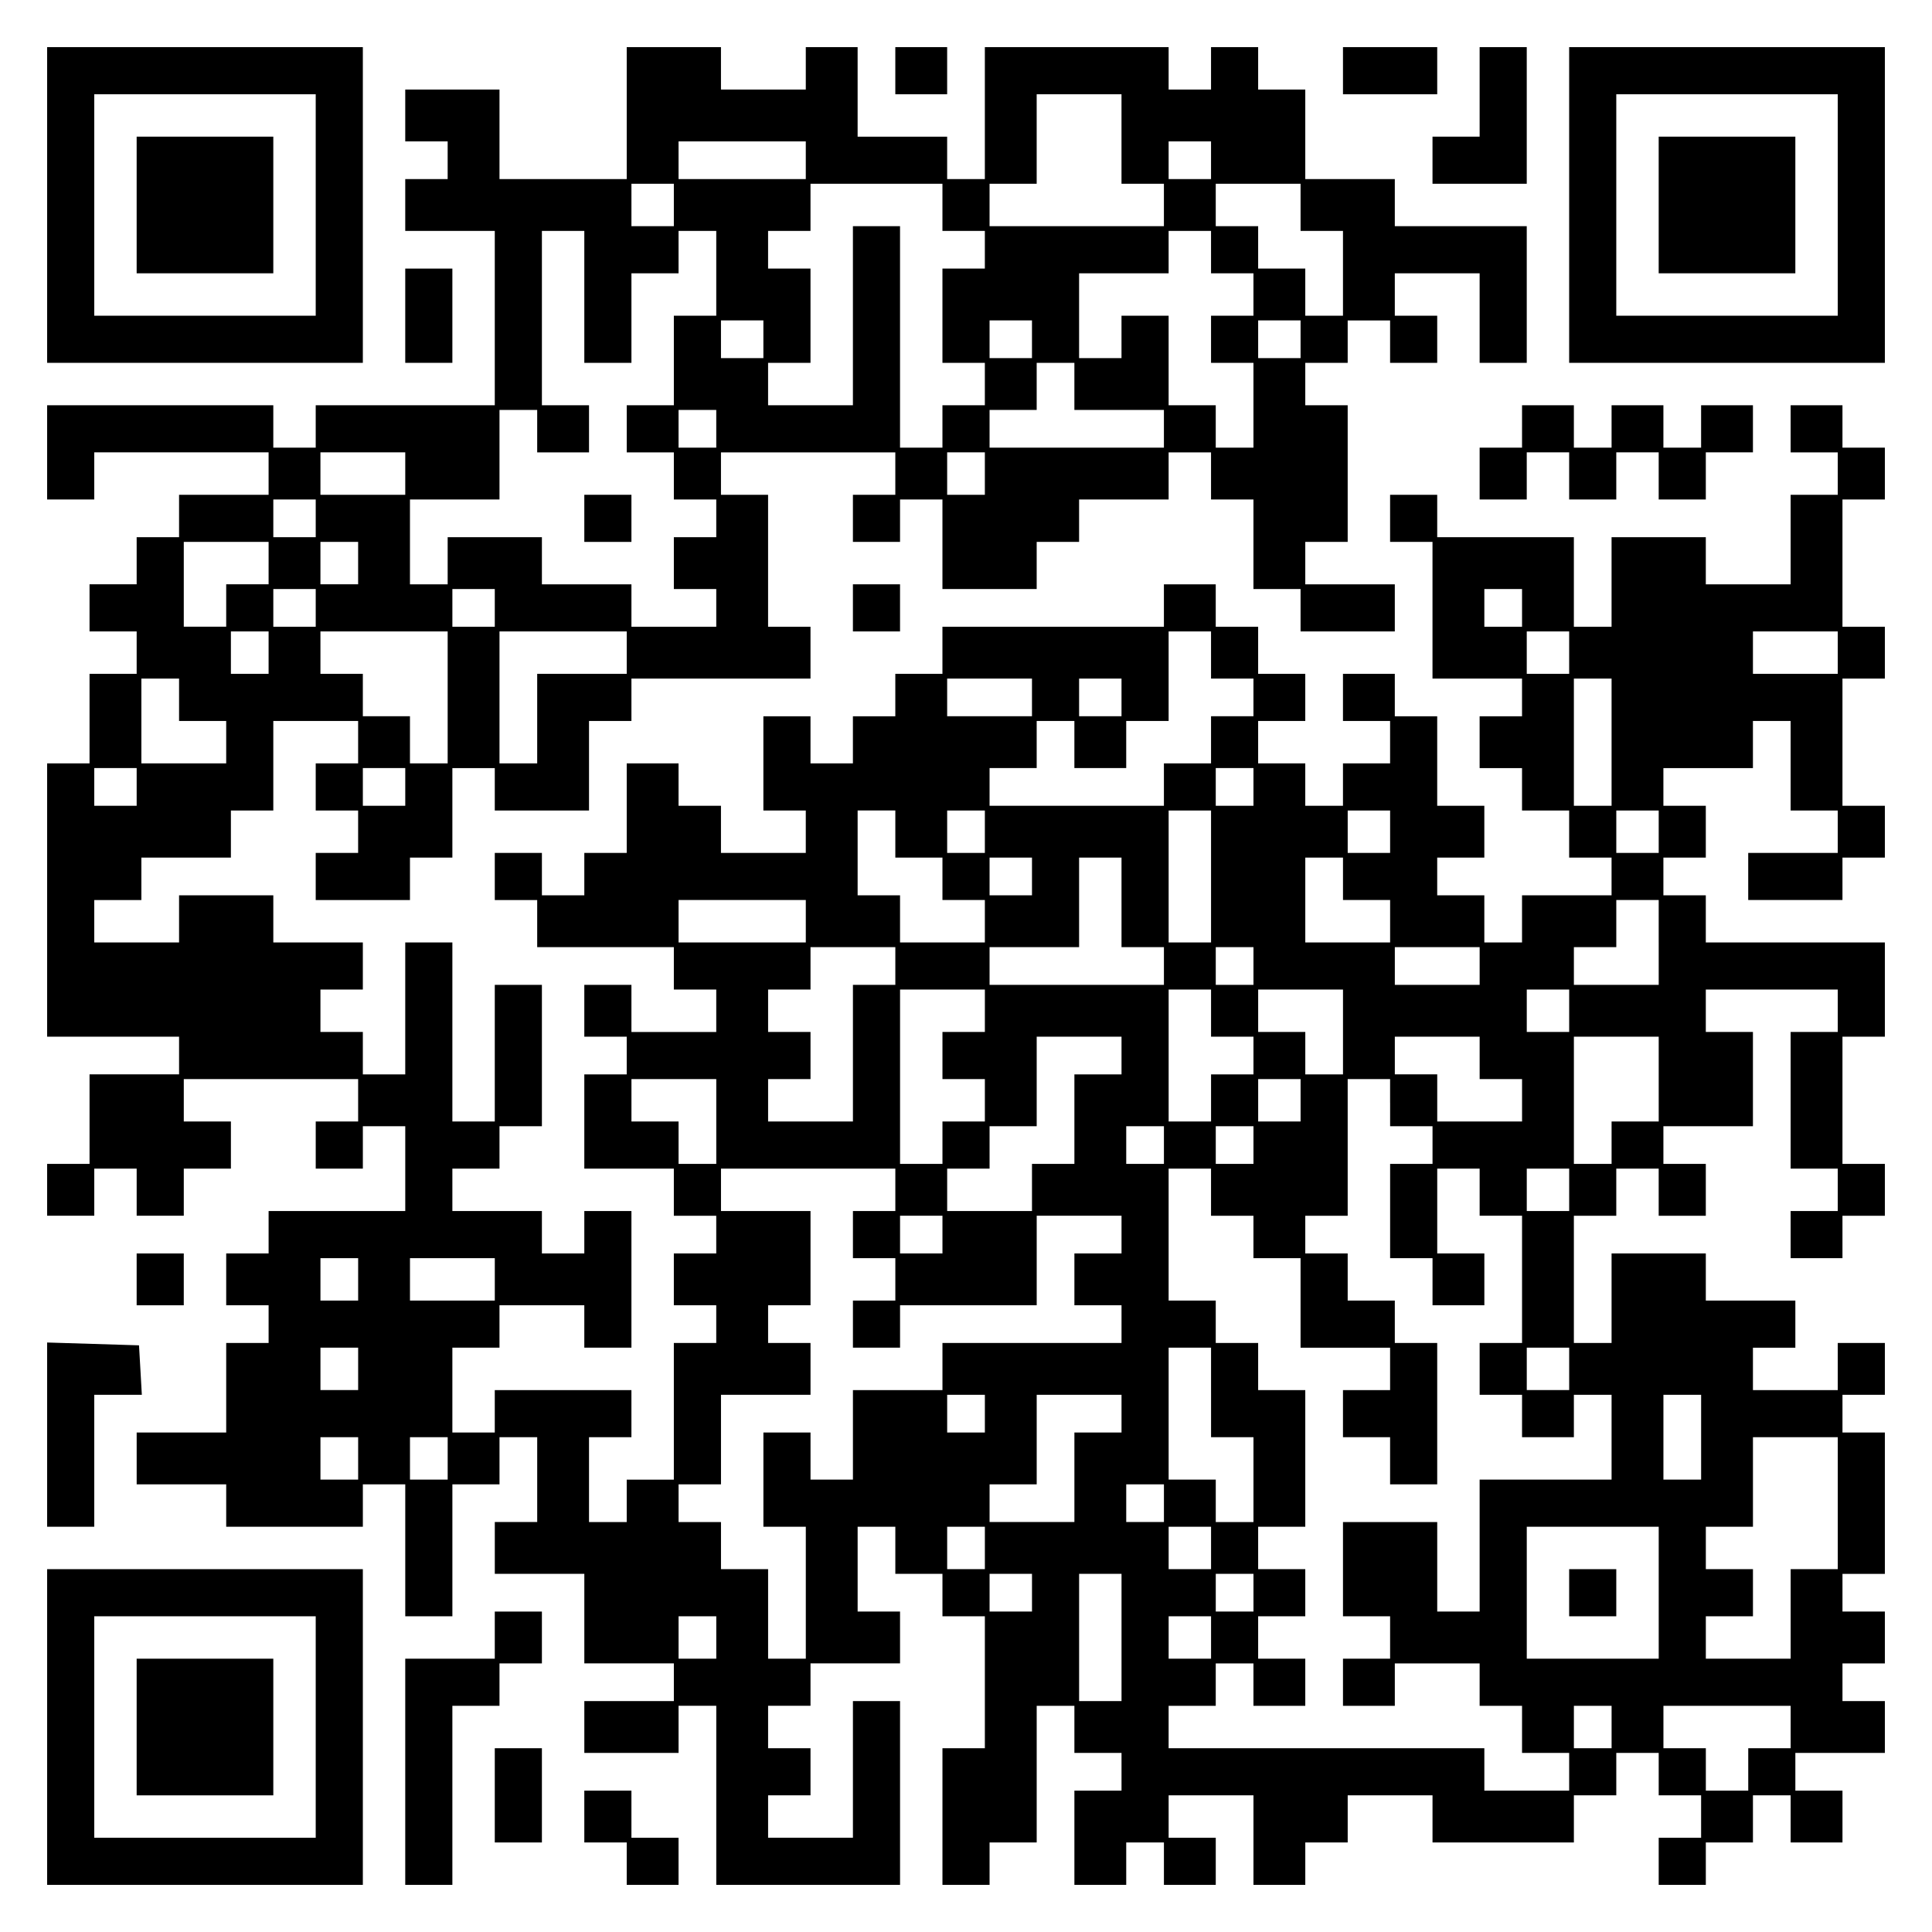
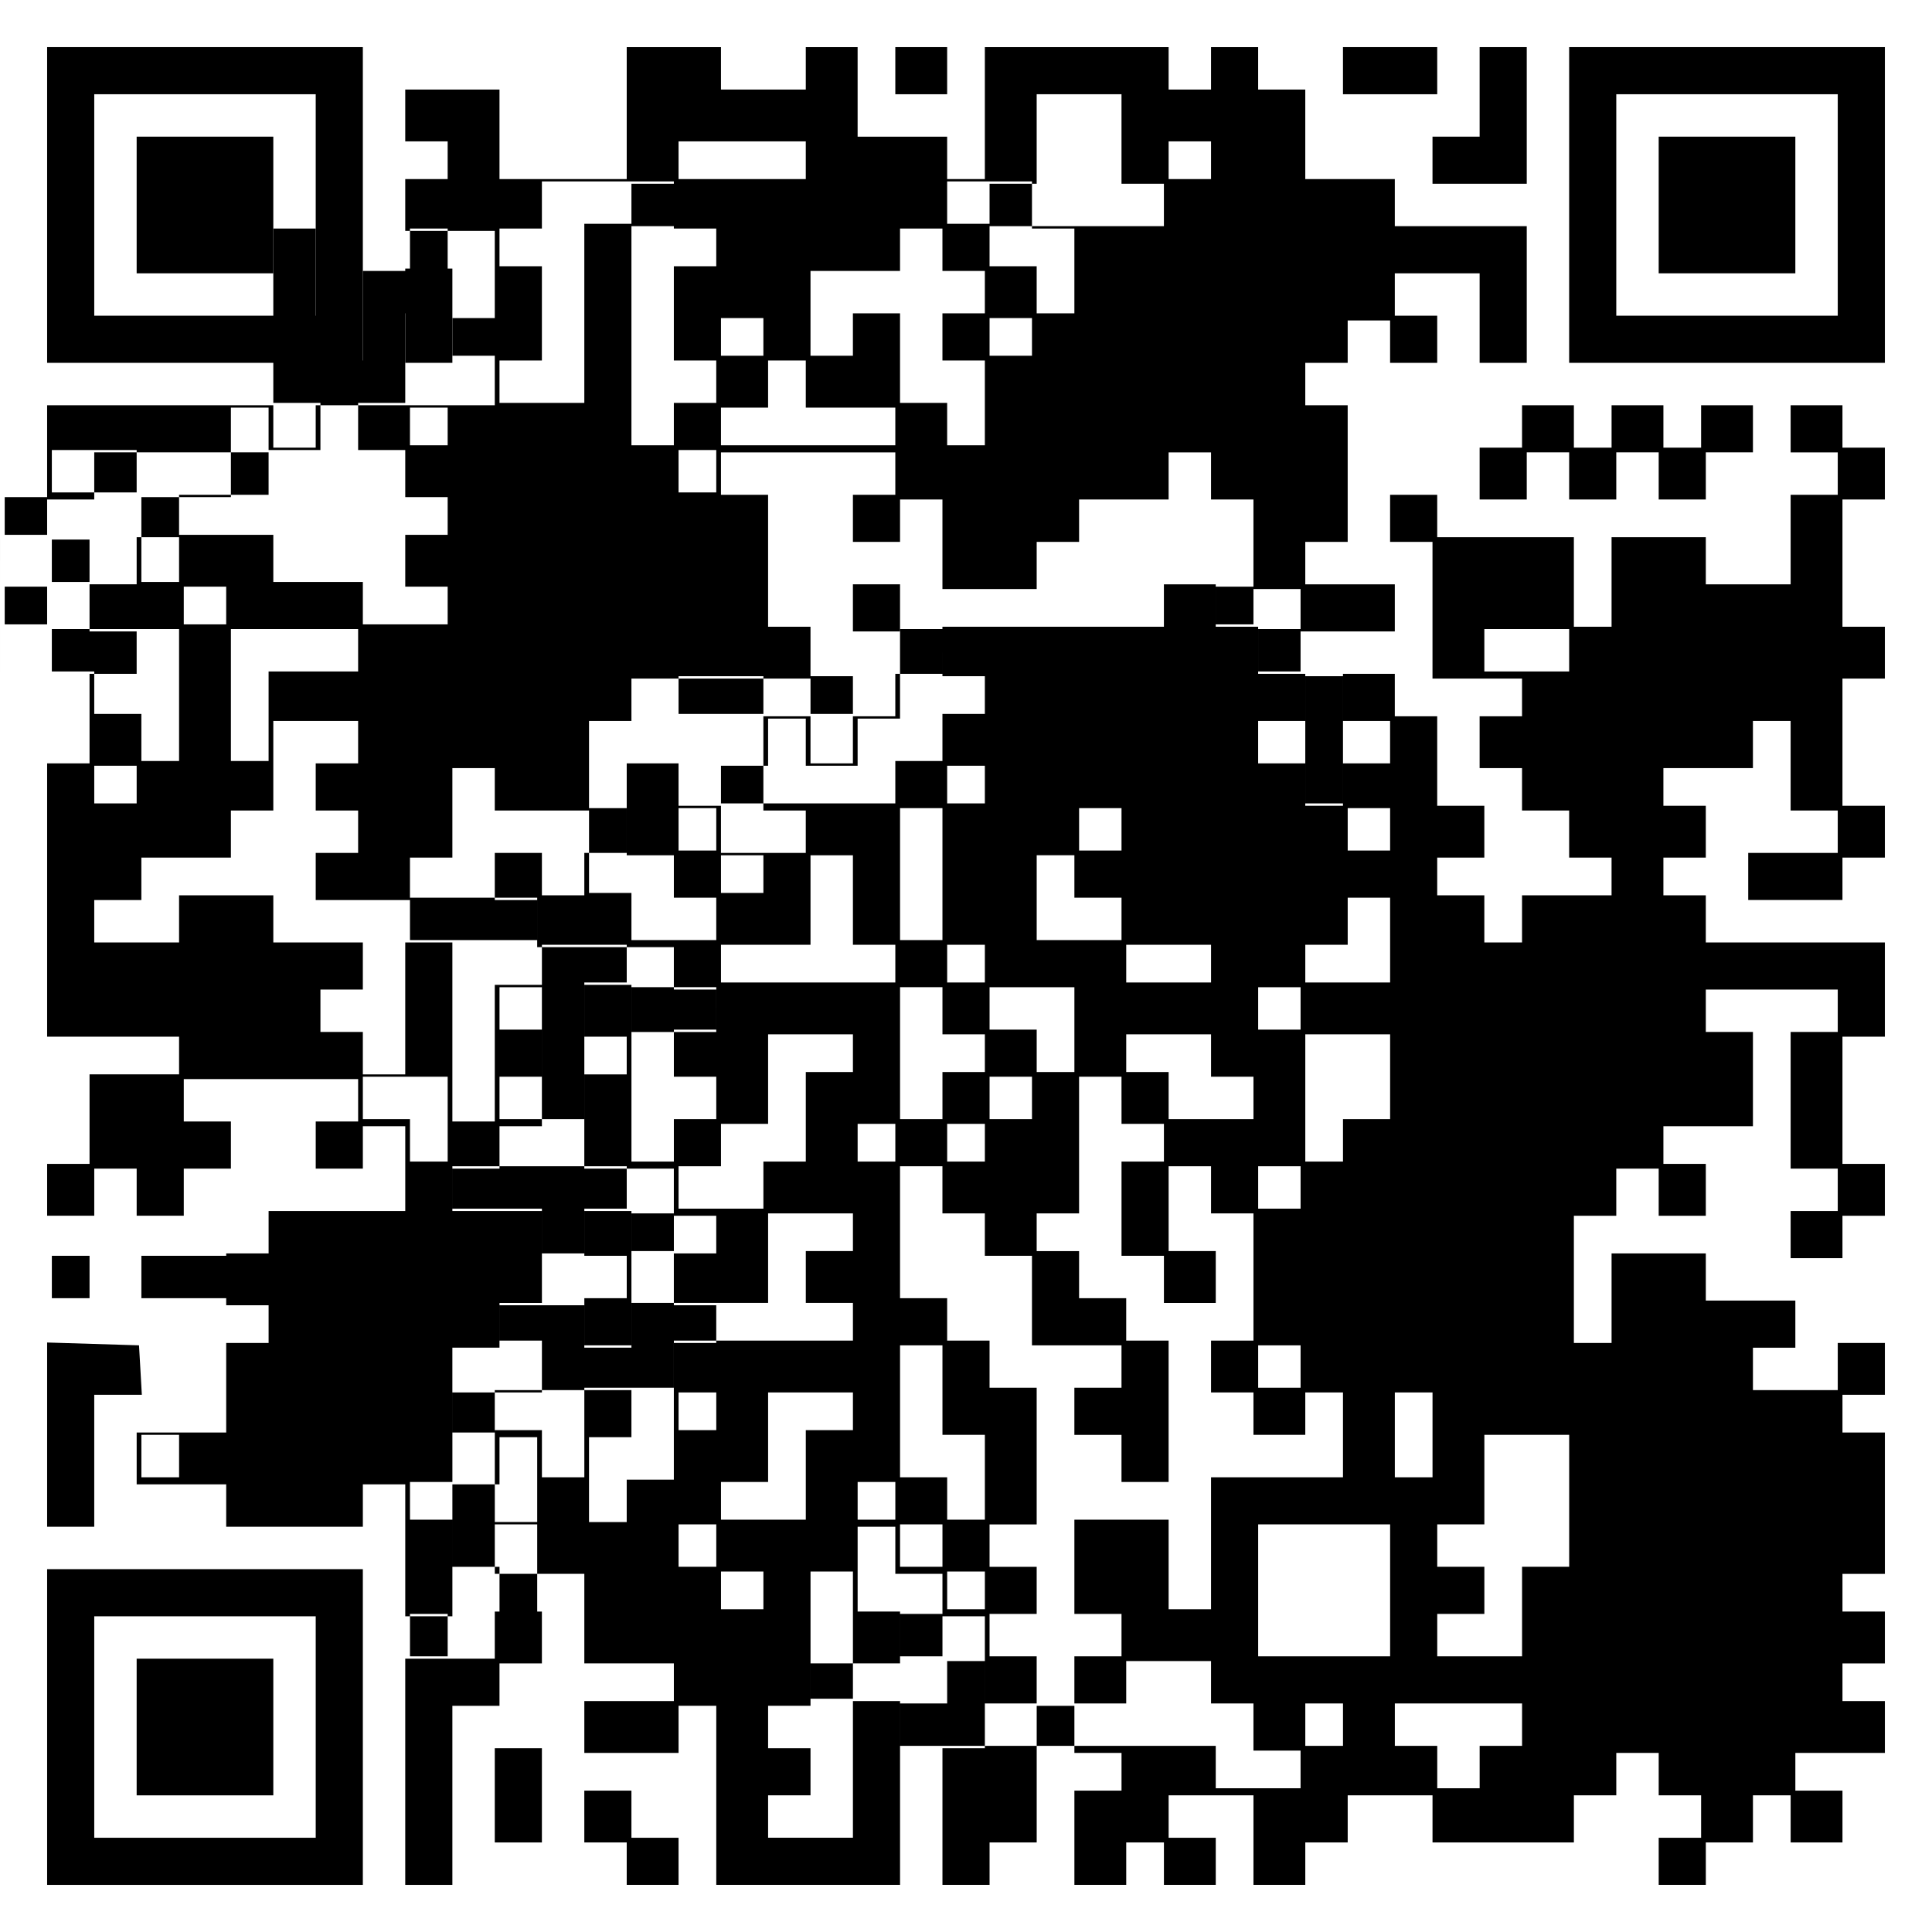
<svg xmlns="http://www.w3.org/2000/svg" version="1.0" width="100mm" height="100mm" viewBox="0 0 410 410" preserveAspectRatio="xMidYMid meet">
  <g transform="translate(0,410) scale(0.1,-0.1)" fill="#000000" stroke="none">
    <path d="M100 3665 l0 -335 335 0 335 0 0 335 0 335 -335 0 -335 0 0 -335z m570 0 l0 -235 -235 0 -235 0 0 235 0 235 235 0 235 0 0 -235z" />
    <path d="M290 3665 l0 -145 145 0 145 0 0 145 0 145 -145 0 -145 0 0 -145z" />
-     <path d="M1330 3860 l0 -140 -135 0 -135 0 0 95 0 95 -100 0 -100 0 0 -55 0 -55 45 0 45 0 0 -40 0 -40 -45 0 -45 0 0 -55 0 -55 95 0 95 0 0 -185 0 -185 -190 0 -190 0 0 -45 0 -45 -45 0 -45 0 0 45 0 45 -240 0 -240 0 0 -100 0 -100 50 0 50 0 0 50 0 50 185 0 185 0 0 -45 0 -45 -95 0 -95 0 0 -45 0 -45 -45 0 -45 0 0 -50 0 -50 -50 0 -50 0 0 -50 0 -50 50 0 50 0 0 -45 0 -45 -50 0 -50 0 0 -95 0 -95 -45 0 -45 0 0 -290 0 -290 140 0 140 0 0 -40 0 -40 -95 0 -95 0 0 -95 0 -95 -45 0 -45 0 0 -55 0 -55 50 0 50 0 0 50 0 50 45 0 45 0 0 -50 0 -50 50 0 50 0 0 50 0 50 50 0 50 0 0 50 0 50 -50 0 -50 0 0 45 0 45 185 0 185 0 0 -45 0 -45 -45 0 -45 0 0 -50 0 -50 50 0 50 0 0 45 0 45 45 0 45 0 0 -90 0 -90 -145 0 -145 0 0 -45 0 -45 -45 0 -45 0 0 -55 0 -55 45 0 45 0 0 -40 0 -40 -45 0 -45 0 0 -95 0 -95 -95 0 -95 0 0 -55 0 -55 95 0 95 0 0 -45 0 -45 145 0 145 0 0 45 0 45 45 0 45 0 0 -140 0 -140 50 0 50 0 0 140 0 140 50 0 50 0 0 50 0 50 40 0 40 0 0 -90 0 -90 -45 0 -45 0 0 -55 0 -55 95 0 95 0 0 -95 0 -95 95 0 95 0 0 -40 0 -40 -95 0 -95 0 0 -55 0 -55 100 0 100 0 0 50 0 50 40 0 40 0 0 -190 0 -190 195 0 195 0 0 195 0 195 -50 0 -50 0 0 -145 0 -145 -90 0 -90 0 0 45 0 45 45 0 45 0 0 50 0 50 -45 0 -45 0 0 45 0 45 45 0 45 0 0 45 0 45 95 0 95 0 0 55 0 55 -45 0 -45 0 0 90 0 90 40 0 40 0 0 -50 0 -50 50 0 50 0 0 -45 0 -45 45 0 45 0 0 -140 0 -140 -45 0 -45 0 0 -145 0 -145 50 0 50 0 0 45 0 45 50 0 50 0 0 145 0 145 40 0 40 0 0 -50 0 -50 50 0 50 0 0 -40 0 -40 -50 0 -50 0 0 -100 0 -100 55 0 55 0 0 45 0 45 40 0 40 0 0 -45 0 -45 55 0 55 0 0 50 0 50 -50 0 -50 0 0 45 0 45 90 0 90 0 0 -95 0 -95 55 0 55 0 0 45 0 45 45 0 45 0 0 50 0 50 90 0 90 0 0 -50 0 -50 150 0 150 0 0 50 0 50 45 0 45 0 0 45 0 45 45 0 45 0 0 -45 0 -45 45 0 45 0 0 -45 0 -45 -45 0 -45 0 0 -50 0 -50 50 0 50 0 0 45 0 45 50 0 50 0 0 50 0 50 40 0 40 0 0 -50 0 -50 55 0 55 0 0 55 0 55 -50 0 -50 0 0 40 0 40 95 0 95 0 0 55 0 55 -45 0 -45 0 0 40 0 40 45 0 45 0 0 55 0 55 -45 0 -45 0 0 40 0 40 45 0 45 0 0 150 0 150 -45 0 -45 0 0 40 0 40 45 0 45 0 0 55 0 55 -50 0 -50 0 0 -50 0 -50 -90 0 -90 0 0 45 0 45 45 0 45 0 0 50 0 50 -95 0 -95 0 0 50 0 50 -100 0 -100 0 0 -95 0 -95 -40 0 -40 0 0 135 0 135 45 0 45 0 0 50 0 50 45 0 45 0 0 -50 0 -50 50 0 50 0 0 55 0 55 -45 0 -45 0 0 40 0 40 95 0 95 0 0 100 0 100 -50 0 -50 0 0 45 0 45 140 0 140 0 0 -45 0 -45 -50 0 -50 0 0 -145 0 -145 50 0 50 0 0 -45 0 -45 -50 0 -50 0 0 -50 0 -50 55 0 55 0 0 45 0 45 45 0 45 0 0 55 0 55 -45 0 -45 0 0 135 0 135 45 0 45 0 0 100 0 100 -190 0 -190 0 0 50 0 50 -45 0 -45 0 0 40 0 40 45 0 45 0 0 55 0 55 -45 0 -45 0 0 40 0 40 95 0 95 0 0 50 0 50 40 0 40 0 0 -95 0 -95 50 0 50 0 0 -45 0 -45 -95 0 -95 0 0 -50 0 -50 100 0 100 0 0 45 0 45 45 0 45 0 0 55 0 55 -45 0 -45 0 0 135 0 135 45 0 45 0 0 55 0 55 -45 0 -45 0 0 135 0 135 45 0 45 0 0 55 0 55 -45 0 -45 0 0 45 0 45 -55 0 -55 0 0 -50 0 -50 50 0 50 0 0 -45 0 -45 -50 0 -50 0 0 -95 0 -95 -90 0 -90 0 0 50 0 50 -100 0 -100 0 0 -95 0 -95 -40 0 -40 0 0 95 0 95 -145 0 -145 0 0 45 0 45 -50 0 -50 0 0 -50 0 -50 45 0 45 0 0 -145 0 -145 95 0 95 0 0 -40 0 -40 -45 0 -45 0 0 -55 0 -55 45 0 45 0 0 -45 0 -45 50 0 50 0 0 -50 0 -50 45 0 45 0 0 -40 0 -40 -95 0 -95 0 0 -50 0 -50 -40 0 -40 0 0 50 0 50 -50 0 -50 0 0 40 0 40 50 0 50 0 0 55 0 55 -50 0 -50 0 0 95 0 95 -45 0 -45 0 0 45 0 45 -55 0 -55 0 0 -50 0 -50 50 0 50 0 0 -45 0 -45 -50 0 -50 0 0 -45 0 -45 -40 0 -40 0 0 45 0 45 -50 0 -50 0 0 45 0 45 50 0 50 0 0 50 0 50 -50 0 -50 0 0 50 0 50 -45 0 -45 0 0 45 0 45 -55 0 -55 0 0 -45 0 -45 -235 0 -235 0 0 -50 0 -50 -50 0 -50 0 0 -45 0 -45 -45 0 -45 0 0 -50 0 -50 -45 0 -45 0 0 50 0 50 -50 0 -50 0 0 -100 0 -100 45 0 45 0 0 -45 0 -45 -90 0 -90 0 0 50 0 50 -45 0 -45 0 0 45 0 45 -55 0 -55 0 0 -95 0 -95 -45 0 -45 0 0 -45 0 -45 -45 0 -45 0 0 45 0 45 -50 0 -50 0 0 -50 0 -50 45 0 45 0 0 -50 0 -50 145 0 145 0 0 -45 0 -45 45 0 45 0 0 -45 0 -45 -90 0 -90 0 0 50 0 50 -50 0 -50 0 0 -55 0 -55 45 0 45 0 0 -40 0 -40 -45 0 -45 0 0 -100 0 -100 95 0 95 0 0 -50 0 -50 45 0 45 0 0 -40 0 -40 -45 0 -45 0 0 -55 0 -55 45 0 45 0 0 -40 0 -40 -45 0 -45 0 0 -145 0 -145 -50 0 -50 0 0 -45 0 -45 -40 0 -40 0 0 90 0 90 45 0 45 0 0 50 0 50 -145 0 -145 0 0 -45 0 -45 -45 0 -45 0 0 90 0 90 50 0 50 0 0 45 0 45 90 0 90 0 0 -45 0 -45 50 0 50 0 0 145 0 145 -50 0 -50 0 0 -45 0 -45 -45 0 -45 0 0 45 0 45 -95 0 -95 0 0 45 0 45 50 0 50 0 0 45 0 45 45 0 45 0 0 150 0 150 -50 0 -50 0 0 -145 0 -145 -45 0 -45 0 0 190 0 190 -50 0 -50 0 0 -140 0 -140 -45 0 -45 0 0 45 0 45 -45 0 -45 0 0 45 0 45 45 0 45 0 0 50 0 50 -95 0 -95 0 0 50 0 50 -100 0 -100 0 0 -50 0 -50 -90 0 -90 0 0 45 0 45 50 0 50 0 0 45 0 45 95 0 95 0 0 50 0 50 45 0 45 0 0 95 0 95 90 0 90 0 0 -45 0 -45 -45 0 -45 0 0 -50 0 -50 45 0 45 0 0 -45 0 -45 -45 0 -45 0 0 -50 0 -50 100 0 100 0 0 45 0 45 45 0 45 0 0 95 0 95 45 0 45 0 0 -45 0 -45 100 0 100 0 0 95 0 95 45 0 45 0 0 45 0 45 190 0 190 0 0 55 0 55 -45 0 -45 0 0 140 0 140 -50 0 -50 0 0 45 0 45 185 0 185 0 0 -45 0 -45 -45 0 -45 0 0 -50 0 -50 50 0 50 0 0 45 0 45 45 0 45 0 0 -95 0 -95 100 0 100 0 0 50 0 50 45 0 45 0 0 45 0 45 95 0 95 0 0 50 0 50 45 0 45 0 0 -50 0 -50 45 0 45 0 0 -95 0 -95 50 0 50 0 0 -45 0 -45 100 0 100 0 0 50 0 50 -95 0 -95 0 0 45 0 45 45 0 45 0 0 145 0 145 -45 0 -45 0 0 45 0 45 45 0 45 0 0 45 0 45 45 0 45 0 0 -45 0 -45 50 0 50 0 0 50 0 50 -45 0 -45 0 0 45 0 45 90 0 90 0 0 -95 0 -95 50 0 50 0 0 145 0 145 -140 0 -140 0 0 50 0 50 -95 0 -95 0 0 95 0 95 -50 0 -50 0 0 45 0 45 -50 0 -50 0 0 -45 0 -45 -45 0 -45 0 0 45 0 45 -195 0 -195 0 0 -140 0 -140 -40 0 -40 0 0 45 0 45 -95 0 -95 0 0 95 0 95 -55 0 -55 0 0 -45 0 -45 -90 0 -90 0 0 45 0 45 -100 0 -100 0 0 -140z m1050 -55 l0 -95 45 0 45 0 0 -45 0 -45 -185 0 -185 0 0 45 0 45 50 0 50 0 0 95 0 95 90 0 90 0 0 -95z m-670 -45 l0 -40 -135 0 -135 0 0 40 0 40 135 0 135 0 0 -40z m860 0 l0 -40 -45 0 -45 0 0 40 0 40 45 0 45 0 0 -40z m-1140 -95 l0 -45 -45 0 -45 0 0 45 0 45 45 0 45 0 0 -45z m570 -5 l0 -50 45 0 45 0 0 -40 0 -40 -45 0 -45 0 0 -100 0 -100 45 0 45 0 0 -45 0 -45 -45 0 -45 0 0 -45 0 -45 -45 0 -45 0 0 235 0 235 -50 0 -50 0 0 -190 0 -190 -90 0 -90 0 0 45 0 45 45 0 45 0 0 100 0 100 -45 0 -45 0 0 40 0 40 45 0 45 0 0 50 0 50 140 0 140 0 0 -50z m760 0 l0 -50 45 0 45 0 0 -90 0 -90 -40 0 -40 0 0 50 0 50 -50 0 -50 0 0 45 0 45 -45 0 -45 0 0 45 0 45 90 0 90 0 0 -50z m-1520 -190 l0 -140 50 0 50 0 0 95 0 95 50 0 50 0 0 45 0 45 40 0 40 0 0 -90 0 -90 -45 0 -45 0 0 -95 0 -95 -50 0 -50 0 0 -50 0 -50 50 0 50 0 0 -50 0 -50 45 0 45 0 0 -40 0 -40 -45 0 -45 0 0 -55 0 -55 45 0 45 0 0 -40 0 -40 -90 0 -90 0 0 45 0 45 -95 0 -95 0 0 50 0 50 -100 0 -100 0 0 -50 0 -50 -40 0 -40 0 0 90 0 90 95 0 95 0 0 95 0 95 40 0 40 0 0 -45 0 -45 55 0 55 0 0 50 0 50 -50 0 -50 0 0 185 0 185 45 0 45 0 0 -140z m1330 95 l0 -45 45 0 45 0 0 -45 0 -45 -45 0 -45 0 0 -50 0 -50 45 0 45 0 0 -90 0 -90 -40 0 -40 0 0 45 0 45 -50 0 -50 0 0 95 0 95 -50 0 -50 0 0 -45 0 -45 -45 0 -45 0 0 90 0 90 95 0 95 0 0 45 0 45 45 0 45 0 0 -45z m-950 -185 l0 -40 -45 0 -45 0 0 40 0 40 45 0 45 0 0 -40z m570 0 l0 -40 -45 0 -45 0 0 40 0 40 45 0 45 0 0 -40z m570 0 l0 -40 -45 0 -45 0 0 40 0 40 45 0 45 0 0 -40z m-480 -100 l0 -50 95 0 95 0 0 -40 0 -40 -185 0 -185 0 0 40 0 40 50 0 50 0 0 50 0 50 40 0 40 0 0 -50z m-760 -90 l0 -40 -40 0 -40 0 0 40 0 40 40 0 40 0 0 -40z m-660 -95 l0 -45 -90 0 -90 0 0 45 0 45 90 0 90 0 0 -45z m1230 0 l0 -45 -40 0 -40 0 0 45 0 45 40 0 40 0 0 -45z m-1420 -95 l0 -40 -45 0 -45 0 0 40 0 40 45 0 45 0 0 -40z m-100 -95 l0 -45 -45 0 -45 0 0 -45 0 -45 -45 0 -45 0 0 90 0 90 90 0 90 0 0 -45z m190 0 l0 -45 -40 0 -40 0 0 45 0 45 40 0 40 0 0 -45z m-90 -95 l0 -40 -45 0 -45 0 0 40 0 40 45 0 45 0 0 -40z m380 0 l0 -40 -45 0 -45 0 0 40 0 40 45 0 45 0 0 -40z m2180 0 l0 -40 -40 0 -40 0 0 40 0 40 40 0 40 0 0 -40z m-2660 -95 l0 -45 -40 0 -40 0 0 45 0 45 40 0 40 0 0 -45z m380 -95 l0 -140 -40 0 -40 0 0 50 0 50 -50 0 -50 0 0 45 0 45 -45 0 -45 0 0 45 0 45 135 0 135 0 0 -140z m380 95 l0 -45 -95 0 -95 0 0 -95 0 -95 -40 0 -40 0 0 140 0 140 135 0 135 0 0 -45z m1240 -5 l0 -50 45 0 45 0 0 -40 0 -40 -45 0 -45 0 0 -50 0 -50 -50 0 -50 0 0 -45 0 -45 -185 0 -185 0 0 40 0 40 50 0 50 0 0 50 0 50 40 0 40 0 0 -50 0 -50 55 0 55 0 0 50 0 50 45 0 45 0 0 95 0 95 45 0 45 0 0 -50z m760 5 l0 -45 -45 0 -45 0 0 45 0 45 45 0 45 0 0 -45z m570 0 l0 -45 -90 0 -90 0 0 45 0 45 90 0 90 0 0 -45z m-3520 -100 l0 -45 50 0 50 0 0 -45 0 -45 -90 0 -90 0 0 90 0 90 40 0 40 0 0 -45z m1810 5 l0 -40 -90 0 -90 0 0 40 0 40 90 0 90 0 0 -40z m190 0 l0 -40 -45 0 -45 0 0 40 0 40 45 0 45 0 0 -40z m1040 -95 l0 -135 -40 0 -40 0 0 135 0 135 40 0 40 0 0 -135z m-3130 -95 l0 -40 -45 0 -45 0 0 40 0 40 45 0 45 0 0 -40z m570 0 l0 -40 -45 0 -45 0 0 40 0 40 45 0 45 0 0 -40z m1800 0 l0 -40 -40 0 -40 0 0 40 0 40 40 0 40 0 0 -40z m-760 -100 l0 -50 50 0 50 0 0 -45 0 -45 45 0 45 0 0 -45 0 -45 -90 0 -90 0 0 50 0 50 -45 0 -45 0 0 90 0 90 40 0 40 0 0 -50z m190 5 l0 -45 -40 0 -40 0 0 45 0 45 40 0 40 0 0 -45z m480 -95 l0 -140 -45 0 -45 0 0 140 0 140 45 0 45 0 0 -140z m380 95 l0 -45 -45 0 -45 0 0 45 0 45 45 0 45 0 0 -45z m570 0 l0 -45 -45 0 -45 0 0 45 0 45 45 0 45 0 0 -45z m-1330 -95 l0 -40 -45 0 -45 0 0 40 0 40 45 0 45 0 0 -40z m190 -55 l0 -95 45 0 45 0 0 -40 0 -40 -185 0 -185 0 0 40 0 40 95 0 95 0 0 95 0 95 45 0 45 0 0 -95z m470 50 l0 -45 50 0 50 0 0 -45 0 -45 -90 0 -90 0 0 90 0 90 40 0 40 0 0 -45z m-1140 -90 l0 -45 -135 0 -135 0 0 45 0 45 135 0 135 0 0 -45z m1810 -45 l0 -90 -90 0 -90 0 0 40 0 40 45 0 45 0 0 50 0 50 45 0 45 0 0 -90z m-1620 -50 l0 -40 -45 0 -45 0 0 -145 0 -145 -90 0 -90 0 0 45 0 45 45 0 45 0 0 50 0 50 -45 0 -45 0 0 45 0 45 45 0 45 0 0 45 0 45 90 0 90 0 0 -40z m760 0 l0 -40 -40 0 -40 0 0 40 0 40 40 0 40 0 0 -40z m480 0 l0 -40 -90 0 -90 0 0 40 0 40 90 0 90 0 0 -40z m-1050 -95 l0 -45 -45 0 -45 0 0 -50 0 -50 45 0 45 0 0 -45 0 -45 -45 0 -45 0 0 -45 0 -45 -45 0 -45 0 0 185 0 185 90 0 90 0 0 -45z m480 -5 l0 -50 45 0 45 0 0 -40 0 -40 -45 0 -45 0 0 -50 0 -50 -45 0 -45 0 0 140 0 140 45 0 45 0 0 -50z m280 -40 l0 -90 -40 0 -40 0 0 45 0 45 -50 0 -50 0 0 45 0 45 90 0 90 0 0 -90z m480 45 l0 -45 -45 0 -45 0 0 45 0 45 45 0 45 0 0 -45z m-950 -95 l0 -40 -50 0 -50 0 0 -95 0 -95 -45 0 -45 0 0 -50 0 -50 -90 0 -90 0 0 45 0 45 45 0 45 0 0 45 0 45 50 0 50 0 0 95 0 95 90 0 90 0 0 -40z m760 -5 l0 -45 45 0 45 0 0 -45 0 -45 -90 0 -90 0 0 50 0 50 -45 0 -45 0 0 40 0 40 90 0 90 0 0 -45z m380 -45 l0 -90 -50 0 -50 0 0 -45 0 -45 -40 0 -40 0 0 135 0 135 90 0 90 0 0 -90z m-2000 -90 l0 -90 -40 0 -40 0 0 45 0 45 -50 0 -50 0 0 45 0 45 90 0 90 0 0 -90z m1240 45 l0 -45 -45 0 -45 0 0 45 0 45 45 0 45 0 0 -45z m190 -5 l0 -50 45 0 45 0 0 -40 0 -40 -45 0 -45 0 0 -100 0 -100 45 0 45 0 0 -50 0 -50 55 0 55 0 0 55 0 55 -50 0 -50 0 0 90 0 90 45 0 45 0 0 -50 0 -50 45 0 45 0 0 -135 0 -135 -45 0 -45 0 0 -55 0 -55 45 0 45 0 0 -45 0 -45 55 0 55 0 0 45 0 45 40 0 40 0 0 -90 0 -90 -140 0 -140 0 0 -140 0 -140 -45 0 -45 0 0 95 0 95 -100 0 -100 0 0 -100 0 -100 50 0 50 0 0 -45 0 -45 -50 0 -50 0 0 -50 0 -50 55 0 55 0 0 45 0 45 90 0 90 0 0 -45 0 -45 45 0 45 0 0 -50 0 -50 50 0 50 0 0 -40 0 -40 -90 0 -90 0 0 45 0 45 -335 0 -335 0 0 45 0 45 50 0 50 0 0 45 0 45 40 0 40 0 0 -45 0 -45 55 0 55 0 0 50 0 50 -50 0 -50 0 0 45 0 45 50 0 50 0 0 50 0 50 -50 0 -50 0 0 45 0 45 50 0 50 0 0 145 0 145 -50 0 -50 0 0 50 0 50 -45 0 -45 0 0 45 0 45 -50 0 -50 0 0 140 0 140 45 0 45 0 0 -50 0 -50 45 0 45 0 0 -45 0 -45 50 0 50 0 0 -95 0 -95 95 0 95 0 0 -45 0 -45 -50 0 -50 0 0 -50 0 -50 50 0 50 0 0 -50 0 -50 50 0 50 0 0 150 0 150 -45 0 -45 0 0 45 0 45 -50 0 -50 0 0 50 0 50 -45 0 -45 0 0 40 0 40 45 0 45 0 0 145 0 145 45 0 45 0 0 -50z m-480 -90 l0 -40 -40 0 -40 0 0 40 0 40 40 0 40 0 0 -40z m190 0 l0 -40 -40 0 -40 0 0 40 0 40 40 0 40 0 0 -40z m-760 -95 l0 -45 -45 0 -45 0 0 -50 0 -50 45 0 45 0 0 -45 0 -45 -45 0 -45 0 0 -50 0 -50 50 0 50 0 0 45 0 45 145 0 145 0 0 95 0 95 90 0 90 0 0 -40 0 -40 -50 0 -50 0 0 -55 0 -55 50 0 50 0 0 -40 0 -40 -190 0 -190 0 0 -50 0 -50 -95 0 -95 0 0 -95 0 -95 -45 0 -45 0 0 50 0 50 -50 0 -50 0 0 -100 0 -100 45 0 45 0 0 -140 0 -140 -40 0 -40 0 0 95 0 95 -50 0 -50 0 0 50 0 50 -45 0 -45 0 0 40 0 40 45 0 45 0 0 95 0 95 95 0 95 0 0 55 0 55 -45 0 -45 0 0 40 0 40 45 0 45 0 0 100 0 100 -95 0 -95 0 0 45 0 45 185 0 185 0 0 -45z m1430 0 l0 -45 -45 0 -45 0 0 45 0 45 45 0 45 0 0 -45z m-1330 -95 l0 -40 -45 0 -45 0 0 40 0 40 45 0 45 0 0 -40z m-1240 -95 l0 -45 -40 0 -40 0 0 45 0 45 40 0 40 0 0 -45z m290 0 l0 -45 -90 0 -90 0 0 45 0 45 90 0 90 0 0 -45z m-290 -190 l0 -45 -40 0 -40 0 0 45 0 45 40 0 40 0 0 -45z m1810 -50 l0 -95 45 0 45 0 0 -90 0 -90 -40 0 -40 0 0 45 0 45 -50 0 -50 0 0 140 0 140 45 0 45 0 0 -95z m760 50 l0 -45 -45 0 -45 0 0 45 0 45 45 0 45 0 0 -45z m-1240 -95 l0 -40 -40 0 -40 0 0 40 0 40 40 0 40 0 0 -40z m290 0 l0 -40 -50 0 -50 0 0 -95 0 -95 -90 0 -90 0 0 40 0 40 50 0 50 0 0 95 0 95 90 0 90 0 0 -40z m1230 -50 l0 -90 -40 0 -40 0 0 90 0 90 40 0 40 0 0 -90z m-2850 -45 l0 -45 -40 0 -40 0 0 45 0 45 40 0 40 0 0 -45z m190 0 l0 -45 -40 0 -40 0 0 45 0 45 40 0 40 0 0 -45z m2950 -95 l0 -140 -50 0 -50 0 0 -95 0 -95 -90 0 -90 0 0 45 0 45 50 0 50 0 0 50 0 50 -50 0 -50 0 0 45 0 45 50 0 50 0 0 95 0 95 90 0 90 0 0 -140z m-1430 0 l0 -40 -40 0 -40 0 0 40 0 40 40 0 40 0 0 -40z m-380 -95 l0 -45 -40 0 -40 0 0 45 0 45 40 0 40 0 0 -45z m480 0 l0 -45 -45 0 -45 0 0 45 0 45 45 0 45 0 0 -45z m950 -95 l0 -140 -140 0 -140 0 0 140 0 140 140 0 140 0 0 -140z m-1330 0 l0 -40 -45 0 -45 0 0 40 0 40 45 0 45 0 0 -40z m190 -95 l0 -135 -45 0 -45 0 0 135 0 135 45 0 45 0 0 -135z m280 95 l0 -40 -40 0 -40 0 0 40 0 40 40 0 40 0 0 -40z m-1140 -95 l0 -45 -40 0 -40 0 0 45 0 45 40 0 40 0 0 -45z m1050 0 l0 -45 -45 0 -45 0 0 45 0 45 45 0 45 0 0 -45z m850 -190 l0 -45 -40 0 -40 0 0 45 0 45 40 0 40 0 0 -45z m380 0 l0 -45 -45 0 -45 0 0 -45 0 -45 -45 0 -45 0 0 45 0 45 -45 0 -45 0 0 45 0 45 135 0 135 0 0 -45z" />
+     <path d="M1330 3860 l0 -140 -135 0 -135 0 0 95 0 95 -100 0 -100 0 0 -55 0 -55 45 0 45 0 0 -40 0 -40 -45 0 -45 0 0 -55 0 -55 95 0 95 0 0 -185 0 -185 -190 0 -190 0 0 -45 0 -45 -45 0 -45 0 0 45 0 45 -240 0 -240 0 0 -100 0 -100 50 0 50 0 0 50 0 50 185 0 185 0 0 -45 0 -45 -95 0 -95 0 0 -45 0 -45 -45 0 -45 0 0 -50 0 -50 -50 0 -50 0 0 -50 0 -50 50 0 50 0 0 -45 0 -45 -50 0 -50 0 0 -95 0 -95 -45 0 -45 0 0 -290 0 -290 140 0 140 0 0 -40 0 -40 -95 0 -95 0 0 -95 0 -95 -45 0 -45 0 0 -55 0 -55 50 0 50 0 0 50 0 50 45 0 45 0 0 -50 0 -50 50 0 50 0 0 50 0 50 50 0 50 0 0 50 0 50 -50 0 -50 0 0 45 0 45 185 0 185 0 0 -45 0 -45 -45 0 -45 0 0 -50 0 -50 50 0 50 0 0 45 0 45 45 0 45 0 0 -90 0 -90 -145 0 -145 0 0 -45 0 -45 -45 0 -45 0 0 -55 0 -55 45 0 45 0 0 -40 0 -40 -45 0 -45 0 0 -95 0 -95 -95 0 -95 0 0 -55 0 -55 95 0 95 0 0 -45 0 -45 145 0 145 0 0 45 0 45 45 0 45 0 0 -140 0 -140 50 0 50 0 0 140 0 140 50 0 50 0 0 50 0 50 40 0 40 0 0 -90 0 -90 -45 0 -45 0 0 -55 0 -55 95 0 95 0 0 -95 0 -95 95 0 95 0 0 -40 0 -40 -95 0 -95 0 0 -55 0 -55 100 0 100 0 0 50 0 50 40 0 40 0 0 -190 0 -190 195 0 195 0 0 195 0 195 -50 0 -50 0 0 -145 0 -145 -90 0 -90 0 0 45 0 45 45 0 45 0 0 50 0 50 -45 0 -45 0 0 45 0 45 45 0 45 0 0 45 0 45 95 0 95 0 0 55 0 55 -45 0 -45 0 0 90 0 90 40 0 40 0 0 -50 0 -50 50 0 50 0 0 -45 0 -45 45 0 45 0 0 -140 0 -140 -45 0 -45 0 0 -145 0 -145 50 0 50 0 0 45 0 45 50 0 50 0 0 145 0 145 40 0 40 0 0 -50 0 -50 50 0 50 0 0 -40 0 -40 -50 0 -50 0 0 -100 0 -100 55 0 55 0 0 45 0 45 40 0 40 0 0 -45 0 -45 55 0 55 0 0 50 0 50 -50 0 -50 0 0 45 0 45 90 0 90 0 0 -95 0 -95 55 0 55 0 0 45 0 45 45 0 45 0 0 50 0 50 90 0 90 0 0 -50 0 -50 150 0 150 0 0 50 0 50 45 0 45 0 0 45 0 45 45 0 45 0 0 -45 0 -45 45 0 45 0 0 -45 0 -45 -45 0 -45 0 0 -50 0 -50 50 0 50 0 0 45 0 45 50 0 50 0 0 50 0 50 40 0 40 0 0 -50 0 -50 55 0 55 0 0 55 0 55 -50 0 -50 0 0 40 0 40 95 0 95 0 0 55 0 55 -45 0 -45 0 0 40 0 40 45 0 45 0 0 55 0 55 -45 0 -45 0 0 40 0 40 45 0 45 0 0 150 0 150 -45 0 -45 0 0 40 0 40 45 0 45 0 0 55 0 55 -50 0 -50 0 0 -50 0 -50 -90 0 -90 0 0 45 0 45 45 0 45 0 0 50 0 50 -95 0 -95 0 0 50 0 50 -100 0 -100 0 0 -95 0 -95 -40 0 -40 0 0 135 0 135 45 0 45 0 0 50 0 50 45 0 45 0 0 -50 0 -50 50 0 50 0 0 55 0 55 -45 0 -45 0 0 40 0 40 95 0 95 0 0 100 0 100 -50 0 -50 0 0 45 0 45 140 0 140 0 0 -45 0 -45 -50 0 -50 0 0 -145 0 -145 50 0 50 0 0 -45 0 -45 -50 0 -50 0 0 -50 0 -50 55 0 55 0 0 45 0 45 45 0 45 0 0 55 0 55 -45 0 -45 0 0 135 0 135 45 0 45 0 0 100 0 100 -190 0 -190 0 0 50 0 50 -45 0 -45 0 0 40 0 40 45 0 45 0 0 55 0 55 -45 0 -45 0 0 40 0 40 95 0 95 0 0 50 0 50 40 0 40 0 0 -95 0 -95 50 0 50 0 0 -45 0 -45 -95 0 -95 0 0 -50 0 -50 100 0 100 0 0 45 0 45 45 0 45 0 0 55 0 55 -45 0 -45 0 0 135 0 135 45 0 45 0 0 55 0 55 -45 0 -45 0 0 135 0 135 45 0 45 0 0 55 0 55 -45 0 -45 0 0 45 0 45 -55 0 -55 0 0 -50 0 -50 50 0 50 0 0 -45 0 -45 -50 0 -50 0 0 -95 0 -95 -90 0 -90 0 0 50 0 50 -100 0 -100 0 0 -95 0 -95 -40 0 -40 0 0 95 0 95 -145 0 -145 0 0 45 0 45 -50 0 -50 0 0 -50 0 -50 45 0 45 0 0 -145 0 -145 95 0 95 0 0 -40 0 -40 -45 0 -45 0 0 -55 0 -55 45 0 45 0 0 -45 0 -45 50 0 50 0 0 -50 0 -50 45 0 45 0 0 -40 0 -40 -95 0 -95 0 0 -50 0 -50 -40 0 -40 0 0 50 0 50 -50 0 -50 0 0 40 0 40 50 0 50 0 0 55 0 55 -50 0 -50 0 0 95 0 95 -45 0 -45 0 0 45 0 45 -55 0 -55 0 0 -50 0 -50 50 0 50 0 0 -45 0 -45 -50 0 -50 0 0 -45 0 -45 -40 0 -40 0 0 45 0 45 -50 0 -50 0 0 45 0 45 50 0 50 0 0 50 0 50 -50 0 -50 0 0 50 0 50 -45 0 -45 0 0 45 0 45 -55 0 -55 0 0 -45 0 -45 -235 0 -235 0 0 -50 0 -50 -50 0 -50 0 0 -45 0 -45 -45 0 -45 0 0 -50 0 -50 -45 0 -45 0 0 50 0 50 -50 0 -50 0 0 -100 0 -100 45 0 45 0 0 -45 0 -45 -90 0 -90 0 0 50 0 50 -45 0 -45 0 0 45 0 45 -55 0 -55 0 0 -95 0 -95 -45 0 -45 0 0 -45 0 -45 -45 0 -45 0 0 45 0 45 -50 0 -50 0 0 -50 0 -50 45 0 45 0 0 -50 0 -50 145 0 145 0 0 -45 0 -45 45 0 45 0 0 -45 0 -45 -90 0 -90 0 0 50 0 50 -50 0 -50 0 0 -55 0 -55 45 0 45 0 0 -40 0 -40 -45 0 -45 0 0 -100 0 -100 95 0 95 0 0 -50 0 -50 45 0 45 0 0 -40 0 -40 -45 0 -45 0 0 -55 0 -55 45 0 45 0 0 -40 0 -40 -45 0 -45 0 0 -145 0 -145 -50 0 -50 0 0 -45 0 -45 -40 0 -40 0 0 90 0 90 45 0 45 0 0 50 0 50 -145 0 -145 0 0 -45 0 -45 -45 0 -45 0 0 90 0 90 50 0 50 0 0 45 0 45 90 0 90 0 0 -45 0 -45 50 0 50 0 0 145 0 145 -50 0 -50 0 0 -45 0 -45 -45 0 -45 0 0 45 0 45 -95 0 -95 0 0 45 0 45 50 0 50 0 0 45 0 45 45 0 45 0 0 150 0 150 -50 0 -50 0 0 -145 0 -145 -45 0 -45 0 0 190 0 190 -50 0 -50 0 0 -140 0 -140 -45 0 -45 0 0 45 0 45 -45 0 -45 0 0 45 0 45 45 0 45 0 0 50 0 50 -95 0 -95 0 0 50 0 50 -100 0 -100 0 0 -50 0 -50 -90 0 -90 0 0 45 0 45 50 0 50 0 0 45 0 45 95 0 95 0 0 50 0 50 45 0 45 0 0 95 0 95 90 0 90 0 0 -45 0 -45 -45 0 -45 0 0 -50 0 -50 45 0 45 0 0 -45 0 -45 -45 0 -45 0 0 -50 0 -50 100 0 100 0 0 45 0 45 45 0 45 0 0 95 0 95 45 0 45 0 0 -45 0 -45 100 0 100 0 0 95 0 95 45 0 45 0 0 45 0 45 190 0 190 0 0 55 0 55 -45 0 -45 0 0 140 0 140 -50 0 -50 0 0 45 0 45 185 0 185 0 0 -45 0 -45 -45 0 -45 0 0 -50 0 -50 50 0 50 0 0 45 0 45 45 0 45 0 0 -95 0 -95 100 0 100 0 0 50 0 50 45 0 45 0 0 45 0 45 95 0 95 0 0 50 0 50 45 0 45 0 0 -50 0 -50 45 0 45 0 0 -95 0 -95 50 0 50 0 0 -45 0 -45 100 0 100 0 0 50 0 50 -95 0 -95 0 0 45 0 45 45 0 45 0 0 145 0 145 -45 0 -45 0 0 45 0 45 45 0 45 0 0 45 0 45 45 0 45 0 0 -45 0 -45 50 0 50 0 0 50 0 50 -45 0 -45 0 0 45 0 45 90 0 90 0 0 -95 0 -95 50 0 50 0 0 145 0 145 -140 0 -140 0 0 50 0 50 -95 0 -95 0 0 95 0 95 -50 0 -50 0 0 45 0 45 -50 0 -50 0 0 -45 0 -45 -45 0 -45 0 0 45 0 45 -195 0 -195 0 0 -140 0 -140 -40 0 -40 0 0 45 0 45 -95 0 -95 0 0 95 0 95 -55 0 -55 0 0 -45 0 -45 -90 0 -90 0 0 45 0 45 -100 0 -100 0 0 -140z m1050 -55 l0 -95 45 0 45 0 0 -45 0 -45 -185 0 -185 0 0 45 0 45 50 0 50 0 0 95 0 95 90 0 90 0 0 -95z m-670 -45 l0 -40 -135 0 -135 0 0 40 0 40 135 0 135 0 0 -40z m860 0 l0 -40 -45 0 -45 0 0 40 0 40 45 0 45 0 0 -40z m-1140 -95 l0 -45 -45 0 -45 0 0 45 0 45 45 0 45 0 0 -45z l0 -50 45 0 45 0 0 -40 0 -40 -45 0 -45 0 0 -100 0 -100 45 0 45 0 0 -45 0 -45 -45 0 -45 0 0 -45 0 -45 -45 0 -45 0 0 235 0 235 -50 0 -50 0 0 -190 0 -190 -90 0 -90 0 0 45 0 45 45 0 45 0 0 100 0 100 -45 0 -45 0 0 40 0 40 45 0 45 0 0 50 0 50 140 0 140 0 0 -50z m760 0 l0 -50 45 0 45 0 0 -90 0 -90 -40 0 -40 0 0 50 0 50 -50 0 -50 0 0 45 0 45 -45 0 -45 0 0 45 0 45 90 0 90 0 0 -50z m-1520 -190 l0 -140 50 0 50 0 0 95 0 95 50 0 50 0 0 45 0 45 40 0 40 0 0 -90 0 -90 -45 0 -45 0 0 -95 0 -95 -50 0 -50 0 0 -50 0 -50 50 0 50 0 0 -50 0 -50 45 0 45 0 0 -40 0 -40 -45 0 -45 0 0 -55 0 -55 45 0 45 0 0 -40 0 -40 -90 0 -90 0 0 45 0 45 -95 0 -95 0 0 50 0 50 -100 0 -100 0 0 -50 0 -50 -40 0 -40 0 0 90 0 90 95 0 95 0 0 95 0 95 40 0 40 0 0 -45 0 -45 55 0 55 0 0 50 0 50 -50 0 -50 0 0 185 0 185 45 0 45 0 0 -140z m1330 95 l0 -45 45 0 45 0 0 -45 0 -45 -45 0 -45 0 0 -50 0 -50 45 0 45 0 0 -90 0 -90 -40 0 -40 0 0 45 0 45 -50 0 -50 0 0 95 0 95 -50 0 -50 0 0 -45 0 -45 -45 0 -45 0 0 90 0 90 95 0 95 0 0 45 0 45 45 0 45 0 0 -45z m-950 -185 l0 -40 -45 0 -45 0 0 40 0 40 45 0 45 0 0 -40z m570 0 l0 -40 -45 0 -45 0 0 40 0 40 45 0 45 0 0 -40z m570 0 l0 -40 -45 0 -45 0 0 40 0 40 45 0 45 0 0 -40z m-480 -100 l0 -50 95 0 95 0 0 -40 0 -40 -185 0 -185 0 0 40 0 40 50 0 50 0 0 50 0 50 40 0 40 0 0 -50z m-760 -90 l0 -40 -40 0 -40 0 0 40 0 40 40 0 40 0 0 -40z m-660 -95 l0 -45 -90 0 -90 0 0 45 0 45 90 0 90 0 0 -45z m1230 0 l0 -45 -40 0 -40 0 0 45 0 45 40 0 40 0 0 -45z m-1420 -95 l0 -40 -45 0 -45 0 0 40 0 40 45 0 45 0 0 -40z m-100 -95 l0 -45 -45 0 -45 0 0 -45 0 -45 -45 0 -45 0 0 90 0 90 90 0 90 0 0 -45z m190 0 l0 -45 -40 0 -40 0 0 45 0 45 40 0 40 0 0 -45z m-90 -95 l0 -40 -45 0 -45 0 0 40 0 40 45 0 45 0 0 -40z m380 0 l0 -40 -45 0 -45 0 0 40 0 40 45 0 45 0 0 -40z m2180 0 l0 -40 -40 0 -40 0 0 40 0 40 40 0 40 0 0 -40z m-2660 -95 l0 -45 -40 0 -40 0 0 45 0 45 40 0 40 0 0 -45z m380 -95 l0 -140 -40 0 -40 0 0 50 0 50 -50 0 -50 0 0 45 0 45 -45 0 -45 0 0 45 0 45 135 0 135 0 0 -140z m380 95 l0 -45 -95 0 -95 0 0 -95 0 -95 -40 0 -40 0 0 140 0 140 135 0 135 0 0 -45z m1240 -5 l0 -50 45 0 45 0 0 -40 0 -40 -45 0 -45 0 0 -50 0 -50 -50 0 -50 0 0 -45 0 -45 -185 0 -185 0 0 40 0 40 50 0 50 0 0 50 0 50 40 0 40 0 0 -50 0 -50 55 0 55 0 0 50 0 50 45 0 45 0 0 95 0 95 45 0 45 0 0 -50z m760 5 l0 -45 -45 0 -45 0 0 45 0 45 45 0 45 0 0 -45z m570 0 l0 -45 -90 0 -90 0 0 45 0 45 90 0 90 0 0 -45z m-3520 -100 l0 -45 50 0 50 0 0 -45 0 -45 -90 0 -90 0 0 90 0 90 40 0 40 0 0 -45z m1810 5 l0 -40 -90 0 -90 0 0 40 0 40 90 0 90 0 0 -40z m190 0 l0 -40 -45 0 -45 0 0 40 0 40 45 0 45 0 0 -40z m1040 -95 l0 -135 -40 0 -40 0 0 135 0 135 40 0 40 0 0 -135z m-3130 -95 l0 -40 -45 0 -45 0 0 40 0 40 45 0 45 0 0 -40z m570 0 l0 -40 -45 0 -45 0 0 40 0 40 45 0 45 0 0 -40z m1800 0 l0 -40 -40 0 -40 0 0 40 0 40 40 0 40 0 0 -40z m-760 -100 l0 -50 50 0 50 0 0 -45 0 -45 45 0 45 0 0 -45 0 -45 -90 0 -90 0 0 50 0 50 -45 0 -45 0 0 90 0 90 40 0 40 0 0 -50z m190 5 l0 -45 -40 0 -40 0 0 45 0 45 40 0 40 0 0 -45z m480 -95 l0 -140 -45 0 -45 0 0 140 0 140 45 0 45 0 0 -140z m380 95 l0 -45 -45 0 -45 0 0 45 0 45 45 0 45 0 0 -45z m570 0 l0 -45 -45 0 -45 0 0 45 0 45 45 0 45 0 0 -45z m-1330 -95 l0 -40 -45 0 -45 0 0 40 0 40 45 0 45 0 0 -40z m190 -55 l0 -95 45 0 45 0 0 -40 0 -40 -185 0 -185 0 0 40 0 40 95 0 95 0 0 95 0 95 45 0 45 0 0 -95z m470 50 l0 -45 50 0 50 0 0 -45 0 -45 -90 0 -90 0 0 90 0 90 40 0 40 0 0 -45z m-1140 -90 l0 -45 -135 0 -135 0 0 45 0 45 135 0 135 0 0 -45z m1810 -45 l0 -90 -90 0 -90 0 0 40 0 40 45 0 45 0 0 50 0 50 45 0 45 0 0 -90z m-1620 -50 l0 -40 -45 0 -45 0 0 -145 0 -145 -90 0 -90 0 0 45 0 45 45 0 45 0 0 50 0 50 -45 0 -45 0 0 45 0 45 45 0 45 0 0 45 0 45 90 0 90 0 0 -40z m760 0 l0 -40 -40 0 -40 0 0 40 0 40 40 0 40 0 0 -40z m480 0 l0 -40 -90 0 -90 0 0 40 0 40 90 0 90 0 0 -40z m-1050 -95 l0 -45 -45 0 -45 0 0 -50 0 -50 45 0 45 0 0 -45 0 -45 -45 0 -45 0 0 -45 0 -45 -45 0 -45 0 0 185 0 185 90 0 90 0 0 -45z m480 -5 l0 -50 45 0 45 0 0 -40 0 -40 -45 0 -45 0 0 -50 0 -50 -45 0 -45 0 0 140 0 140 45 0 45 0 0 -50z m280 -40 l0 -90 -40 0 -40 0 0 45 0 45 -50 0 -50 0 0 45 0 45 90 0 90 0 0 -90z m480 45 l0 -45 -45 0 -45 0 0 45 0 45 45 0 45 0 0 -45z m-950 -95 l0 -40 -50 0 -50 0 0 -95 0 -95 -45 0 -45 0 0 -50 0 -50 -90 0 -90 0 0 45 0 45 45 0 45 0 0 45 0 45 50 0 50 0 0 95 0 95 90 0 90 0 0 -40z m760 -5 l0 -45 45 0 45 0 0 -45 0 -45 -90 0 -90 0 0 50 0 50 -45 0 -45 0 0 40 0 40 90 0 90 0 0 -45z m380 -45 l0 -90 -50 0 -50 0 0 -45 0 -45 -40 0 -40 0 0 135 0 135 90 0 90 0 0 -90z m-2000 -90 l0 -90 -40 0 -40 0 0 45 0 45 -50 0 -50 0 0 45 0 45 90 0 90 0 0 -90z m1240 45 l0 -45 -45 0 -45 0 0 45 0 45 45 0 45 0 0 -45z m190 -5 l0 -50 45 0 45 0 0 -40 0 -40 -45 0 -45 0 0 -100 0 -100 45 0 45 0 0 -50 0 -50 55 0 55 0 0 55 0 55 -50 0 -50 0 0 90 0 90 45 0 45 0 0 -50 0 -50 45 0 45 0 0 -135 0 -135 -45 0 -45 0 0 -55 0 -55 45 0 45 0 0 -45 0 -45 55 0 55 0 0 45 0 45 40 0 40 0 0 -90 0 -90 -140 0 -140 0 0 -140 0 -140 -45 0 -45 0 0 95 0 95 -100 0 -100 0 0 -100 0 -100 50 0 50 0 0 -45 0 -45 -50 0 -50 0 0 -50 0 -50 55 0 55 0 0 45 0 45 90 0 90 0 0 -45 0 -45 45 0 45 0 0 -50 0 -50 50 0 50 0 0 -40 0 -40 -90 0 -90 0 0 45 0 45 -335 0 -335 0 0 45 0 45 50 0 50 0 0 45 0 45 40 0 40 0 0 -45 0 -45 55 0 55 0 0 50 0 50 -50 0 -50 0 0 45 0 45 50 0 50 0 0 50 0 50 -50 0 -50 0 0 45 0 45 50 0 50 0 0 145 0 145 -50 0 -50 0 0 50 0 50 -45 0 -45 0 0 45 0 45 -50 0 -50 0 0 140 0 140 45 0 45 0 0 -50 0 -50 45 0 45 0 0 -45 0 -45 50 0 50 0 0 -95 0 -95 95 0 95 0 0 -45 0 -45 -50 0 -50 0 0 -50 0 -50 50 0 50 0 0 -50 0 -50 50 0 50 0 0 150 0 150 -45 0 -45 0 0 45 0 45 -50 0 -50 0 0 50 0 50 -45 0 -45 0 0 40 0 40 45 0 45 0 0 145 0 145 45 0 45 0 0 -50z m-480 -90 l0 -40 -40 0 -40 0 0 40 0 40 40 0 40 0 0 -40z m190 0 l0 -40 -40 0 -40 0 0 40 0 40 40 0 40 0 0 -40z m-760 -95 l0 -45 -45 0 -45 0 0 -50 0 -50 45 0 45 0 0 -45 0 -45 -45 0 -45 0 0 -50 0 -50 50 0 50 0 0 45 0 45 145 0 145 0 0 95 0 95 90 0 90 0 0 -40 0 -40 -50 0 -50 0 0 -55 0 -55 50 0 50 0 0 -40 0 -40 -190 0 -190 0 0 -50 0 -50 -95 0 -95 0 0 -95 0 -95 -45 0 -45 0 0 50 0 50 -50 0 -50 0 0 -100 0 -100 45 0 45 0 0 -140 0 -140 -40 0 -40 0 0 95 0 95 -50 0 -50 0 0 50 0 50 -45 0 -45 0 0 40 0 40 45 0 45 0 0 95 0 95 95 0 95 0 0 55 0 55 -45 0 -45 0 0 40 0 40 45 0 45 0 0 100 0 100 -95 0 -95 0 0 45 0 45 185 0 185 0 0 -45z m1430 0 l0 -45 -45 0 -45 0 0 45 0 45 45 0 45 0 0 -45z m-1330 -95 l0 -40 -45 0 -45 0 0 40 0 40 45 0 45 0 0 -40z m-1240 -95 l0 -45 -40 0 -40 0 0 45 0 45 40 0 40 0 0 -45z m290 0 l0 -45 -90 0 -90 0 0 45 0 45 90 0 90 0 0 -45z m-290 -190 l0 -45 -40 0 -40 0 0 45 0 45 40 0 40 0 0 -45z m1810 -50 l0 -95 45 0 45 0 0 -90 0 -90 -40 0 -40 0 0 45 0 45 -50 0 -50 0 0 140 0 140 45 0 45 0 0 -95z m760 50 l0 -45 -45 0 -45 0 0 45 0 45 45 0 45 0 0 -45z m-1240 -95 l0 -40 -40 0 -40 0 0 40 0 40 40 0 40 0 0 -40z m290 0 l0 -40 -50 0 -50 0 0 -95 0 -95 -90 0 -90 0 0 40 0 40 50 0 50 0 0 95 0 95 90 0 90 0 0 -40z m1230 -50 l0 -90 -40 0 -40 0 0 90 0 90 40 0 40 0 0 -90z m-2850 -45 l0 -45 -40 0 -40 0 0 45 0 45 40 0 40 0 0 -45z m190 0 l0 -45 -40 0 -40 0 0 45 0 45 40 0 40 0 0 -45z m2950 -95 l0 -140 -50 0 -50 0 0 -95 0 -95 -90 0 -90 0 0 45 0 45 50 0 50 0 0 50 0 50 -50 0 -50 0 0 45 0 45 50 0 50 0 0 95 0 95 90 0 90 0 0 -140z m-1430 0 l0 -40 -40 0 -40 0 0 40 0 40 40 0 40 0 0 -40z m-380 -95 l0 -45 -40 0 -40 0 0 45 0 45 40 0 40 0 0 -45z m480 0 l0 -45 -45 0 -45 0 0 45 0 45 45 0 45 0 0 -45z m950 -95 l0 -140 -140 0 -140 0 0 140 0 140 140 0 140 0 0 -140z m-1330 0 l0 -40 -45 0 -45 0 0 40 0 40 45 0 45 0 0 -40z m190 -95 l0 -135 -45 0 -45 0 0 135 0 135 45 0 45 0 0 -135z m280 95 l0 -40 -40 0 -40 0 0 40 0 40 40 0 40 0 0 -40z m-1140 -95 l0 -45 -40 0 -40 0 0 45 0 45 40 0 40 0 0 -45z m1050 0 l0 -45 -45 0 -45 0 0 45 0 45 45 0 45 0 0 -45z m850 -190 l0 -45 -40 0 -40 0 0 45 0 45 40 0 40 0 0 -45z m380 0 l0 -45 -45 0 -45 0 0 -45 0 -45 -45 0 -45 0 0 45 0 45 -45 0 -45 0 0 45 0 45 135 0 135 0 0 -45z" />
    <path d="M1240 3000 l0 -50 50 0 50 0 0 50 0 50 -50 0 -50 0 0 -50z" />
    <path d="M3330 720 l0 -50 50 0 50 0 0 50 0 50 -50 0 -50 0 0 -50z" />
    <path d="M1900 3950 l0 -50 55 0 55 0 0 50 0 50 -55 0 -55 0 0 -50z" />
    <path d="M2850 3950 l0 -50 100 0 100 0 0 50 0 50 -100 0 -100 0 0 -50z" />
    <path d="M3140 3905 l0 -95 -50 0 -50 0 0 -50 0 -50 100 0 100 0 0 145 0 145 -50 0 -50 0 0 -95z" />
    <path d="M3330 3665 l0 -335 335 0 335 0 0 335 0 335 -335 0 -335 0 0 -335z m570 0 l0 -235 -235 0 -235 0 0 235 0 235 235 0 235 0 0 -235z" />
    <path d="M3520 3665 l0 -145 145 0 145 0 0 145 0 145 -145 0 -145 0 0 -145z" />
    <path d="M860 3430 l0 -100 50 0 50 0 0 100 0 100 -50 0 -50 0 0 -100z" />
    <path d="M3230 3195 l0 -45 -45 0 -45 0 0 -55 0 -55 50 0 50 0 0 50 0 50 45 0 45 0 0 -50 0 -50 50 0 50 0 0 50 0 50 45 0 45 0 0 -50 0 -50 50 0 50 0 0 50 0 50 50 0 50 0 0 50 0 50 -55 0 -55 0 0 -45 0 -45 -40 0 -40 0 0 45 0 45 -55 0 -55 0 0 -45 0 -45 -40 0 -40 0 0 45 0 45 -55 0 -55 0 0 -45z" />
    <path d="M1810 2810 l0 -50 50 0 50 0 0 50 0 50 -50 0 -50 0 0 -50z" />
-     <path d="M290 1385 l0 -55 50 0 50 0 0 55 0 55 -50 0 -50 0 0 -55z" />
    <path d="M100 1055 l0 -195 50 0 50 0 0 140 0 140 51 0 50 0 -3 53 -3 52 -97 3 -98 3 0 -196z" />
    <path d="M100 435 l0 -335 335 0 335 0 0 335 0 335 -335 0 -335 0 0 -335z m570 0 l0 -235 -235 0 -235 0 0 235 0 235 235 0 235 0 0 -235z" />
    <path d="M290 435 l0 -145 145 0 145 0 0 145 0 145 -145 0 -145 0 0 -145z" />
    <path d="M1050 630 l0 -50 -95 0 -95 0 0 -240 0 -240 50 0 50 0 0 190 0 190 50 0 50 0 0 45 0 45 45 0 45 0 0 55 0 55 -50 0 -50 0 0 -50z" />
    <path d="M1050 290 l0 -100 50 0 50 0 0 100 0 100 -50 0 -50 0 0 -100z" />
    <path d="M1240 245 l0 -55 45 0 45 0 0 -45 0 -45 55 0 55 0 0 50 0 50 -50 0 -50 0 0 50 0 50 -50 0 -50 0 0 -55z" />
  </g>
</svg>